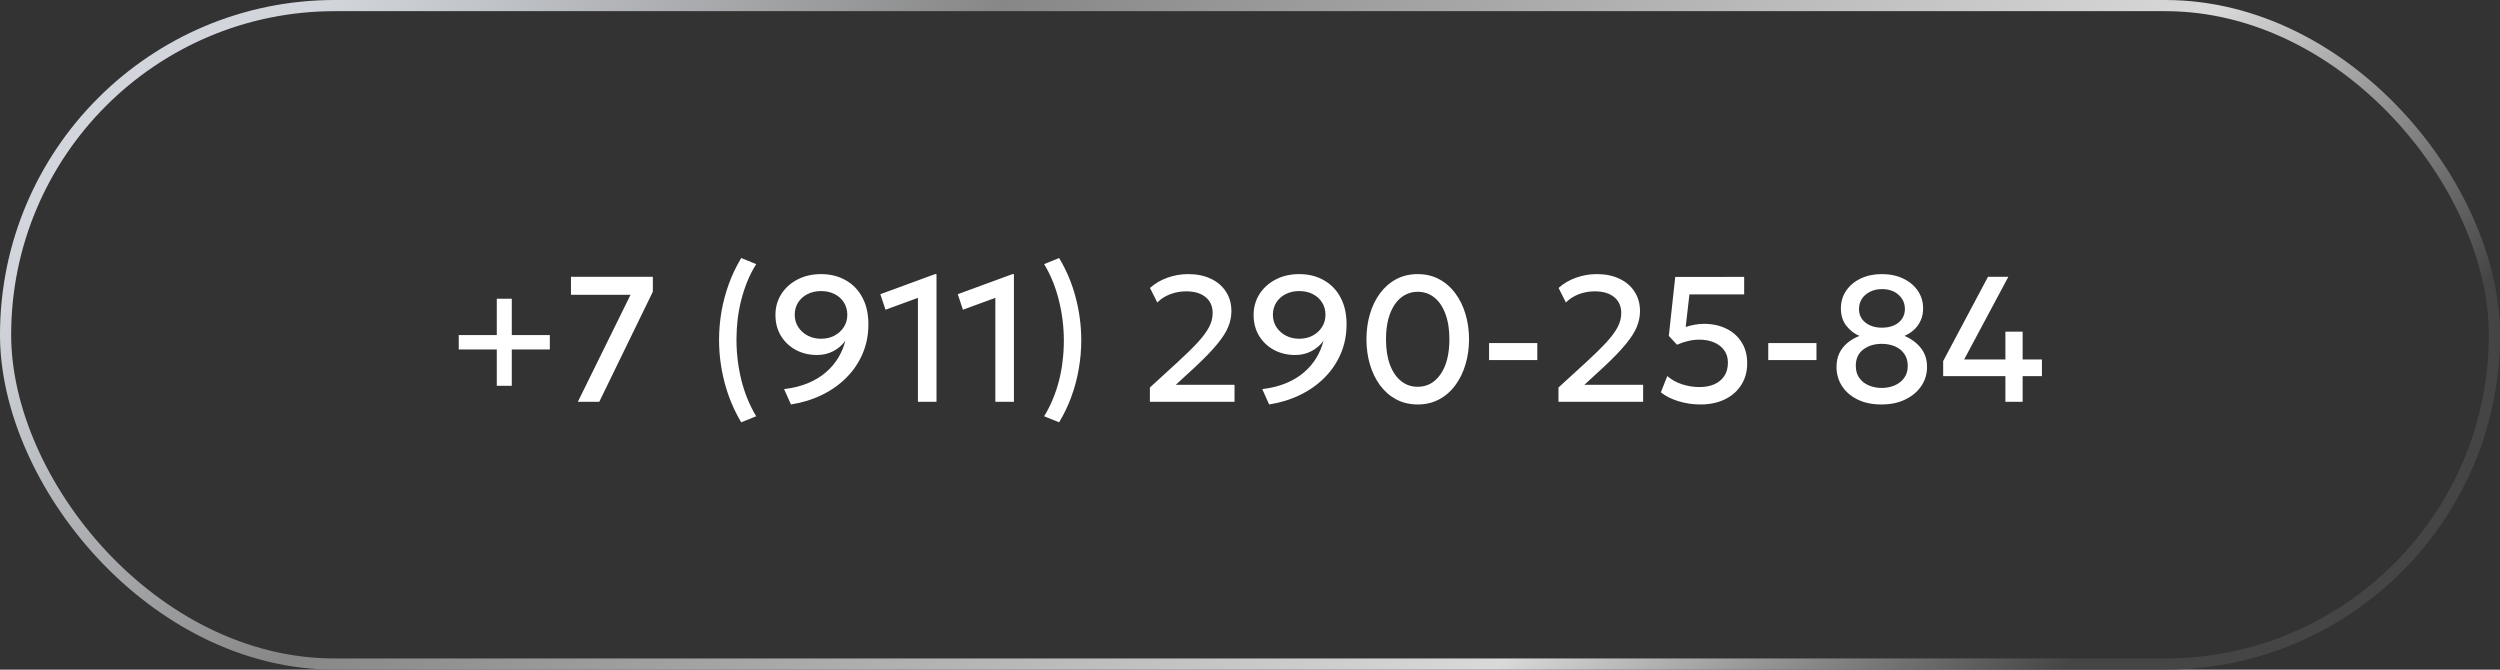
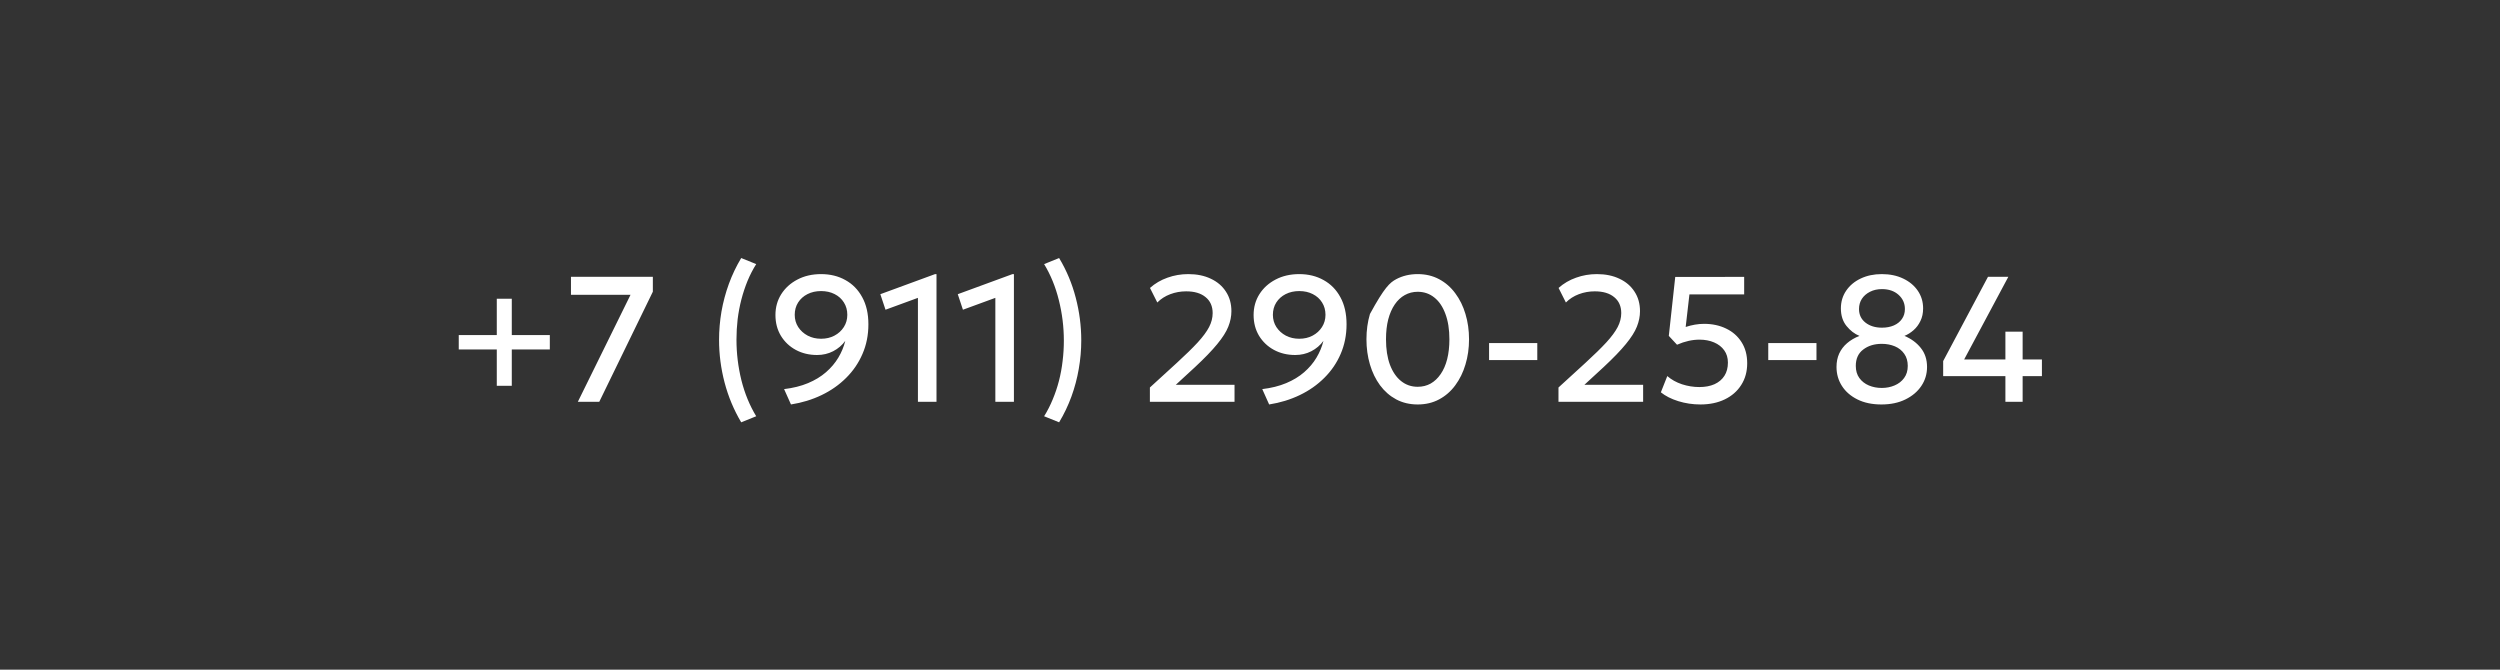
<svg xmlns="http://www.w3.org/2000/svg" width="224" height="60" viewBox="0 0 224 60" fill="none">
  <rect x="0" y="0" width="224" height="60" fill="#333333" stroke="none" />
-   <rect x="0.5" y="0.5" width="223" height="59" rx="29.5" stroke="url(#paint0_linear_3_19)" />
-   <path d="M44.512 34.568V31.312H41.104V30.024H44.512V26.768H45.856V30.024H49.264V31.312H45.856V34.568H44.512ZM51.775 36L56.495 26.416H51.159V24.8H58.495V26.136L53.695 36H51.775ZM66.412 37.84C65.751 36.725 65.255 35.539 64.924 34.28C64.594 33.021 64.428 31.749 64.428 30.464C64.428 29.605 64.5 28.755 64.644 27.912C64.794 27.064 65.015 26.237 65.308 25.432C65.602 24.627 65.97 23.856 66.412 23.12L67.756 23.664C67.463 24.128 67.204 24.629 66.98 25.168C66.762 25.701 66.578 26.256 66.428 26.832C66.279 27.408 66.167 28 66.092 28.608C66.023 29.211 65.988 29.819 65.988 30.432C65.988 31.659 66.135 32.869 66.428 34.064C66.727 35.253 67.17 36.331 67.756 37.296L66.412 37.84ZM70.871 36.24L70.255 34.864C71.061 34.768 71.775 34.589 72.4 34.328C73.023 34.067 73.559 33.741 74.007 33.352C74.461 32.957 74.829 32.523 75.112 32.048C75.4 31.568 75.608 31.067 75.736 30.544C75.453 30.933 75.09 31.243 74.647 31.472C74.21 31.696 73.73 31.808 73.207 31.808C72.504 31.808 71.869 31.656 71.303 31.352C70.743 31.048 70.298 30.627 69.968 30.088C69.642 29.544 69.48 28.923 69.48 28.224C69.48 27.531 69.653 26.909 69.999 26.36C70.352 25.805 70.834 25.368 71.448 25.048C72.066 24.723 72.773 24.56 73.567 24.56C74.389 24.56 75.117 24.739 75.751 25.096C76.391 25.448 76.893 25.96 77.255 26.632C77.624 27.299 77.808 28.107 77.808 29.056C77.808 30.016 77.632 30.901 77.279 31.712C76.933 32.517 76.445 33.232 75.816 33.856C75.192 34.48 74.458 34.995 73.615 35.4C72.773 35.805 71.858 36.085 70.871 36.24ZM73.567 30.352C74.016 30.352 74.415 30.259 74.767 30.072C75.12 29.885 75.4 29.629 75.608 29.304C75.816 28.979 75.919 28.613 75.919 28.208C75.919 27.792 75.818 27.424 75.615 27.104C75.418 26.784 75.141 26.533 74.784 26.352C74.431 26.171 74.026 26.08 73.567 26.08C73.114 26.08 72.709 26.171 72.352 26.352C71.994 26.533 71.714 26.784 71.511 27.104C71.309 27.424 71.207 27.792 71.207 28.208C71.207 28.613 71.311 28.979 71.519 29.304C71.733 29.629 72.016 29.885 72.368 30.072C72.725 30.259 73.125 30.352 73.567 30.352ZM82.246 36V26.688L79.342 27.752L78.878 26.36L83.782 24.56H83.91V36H82.246ZM89.183 36V26.688L86.279 27.752L85.816 26.36L90.719 24.56H90.847V36H89.183ZM94.897 37.84L93.553 37.296C93.846 36.827 94.102 36.325 94.321 35.792C94.545 35.259 94.732 34.704 94.881 34.128C95.03 33.552 95.14 32.96 95.209 32.352C95.284 31.744 95.321 31.136 95.321 30.528C95.321 29.296 95.172 28.085 94.873 26.896C94.58 25.707 94.14 24.629 93.553 23.664L94.897 23.12C95.564 24.229 96.06 25.413 96.385 26.672C96.716 27.931 96.881 29.205 96.881 30.496C96.881 31.355 96.806 32.208 96.657 33.056C96.513 33.899 96.294 34.723 96.001 35.528C95.708 36.333 95.34 37.104 94.897 37.84ZM103.03 36V34.72L105.454 32.504C106.222 31.8 106.841 31.195 107.31 30.688C107.779 30.176 108.121 29.715 108.334 29.304C108.547 28.893 108.654 28.477 108.654 28.056C108.654 27.443 108.443 26.965 108.022 26.624C107.606 26.277 107.025 26.104 106.278 26.104C105.782 26.104 105.307 26.189 104.854 26.36C104.401 26.531 104.014 26.779 103.694 27.104L103.038 25.8C103.491 25.395 104.014 25.088 104.606 24.88C105.198 24.667 105.819 24.56 106.47 24.56C107.243 24.56 107.918 24.699 108.494 24.976C109.075 25.248 109.526 25.635 109.846 26.136C110.171 26.632 110.334 27.213 110.334 27.88C110.334 28.344 110.241 28.808 110.054 29.272C109.873 29.731 109.545 30.248 109.07 30.824C108.601 31.4 107.934 32.091 107.07 32.896L105.35 34.48H110.614V36H103.03ZM113.715 36.24L113.099 34.864C113.905 34.768 114.619 34.589 115.243 34.328C115.867 34.067 116.403 33.741 116.851 33.352C117.305 32.957 117.673 32.523 117.955 32.048C118.243 31.568 118.451 31.067 118.579 30.544C118.297 30.933 117.934 31.243 117.491 31.472C117.054 31.696 116.574 31.808 116.051 31.808C115.347 31.808 114.713 31.656 114.147 31.352C113.587 31.048 113.142 30.627 112.811 30.088C112.486 29.544 112.323 28.923 112.323 28.224C112.323 27.531 112.497 26.909 112.843 26.36C113.195 25.805 113.678 25.368 114.291 25.048C114.91 24.723 115.617 24.56 116.411 24.56C117.233 24.56 117.961 24.739 118.595 25.096C119.235 25.448 119.737 25.96 120.099 26.632C120.467 27.299 120.651 28.107 120.651 29.056C120.651 30.016 120.475 30.901 120.123 31.712C119.777 32.517 119.289 33.232 118.659 33.856C118.035 34.48 117.302 34.995 116.459 35.4C115.617 35.805 114.702 36.085 113.715 36.24ZM116.411 30.352C116.859 30.352 117.259 30.259 117.611 30.072C117.963 29.885 118.243 29.629 118.451 29.304C118.659 28.979 118.763 28.613 118.763 28.208C118.763 27.792 118.662 27.424 118.459 27.104C118.262 26.784 117.985 26.533 117.627 26.352C117.275 26.171 116.87 26.08 116.411 26.08C115.958 26.08 115.553 26.171 115.195 26.352C114.838 26.533 114.558 26.784 114.355 27.104C114.153 27.424 114.051 27.792 114.051 28.208C114.051 28.613 114.155 28.979 114.363 29.304C114.577 29.629 114.859 29.885 115.211 30.072C115.569 30.259 115.969 30.352 116.411 30.352ZM127.026 36.24C126.311 36.24 125.668 36.088 125.098 35.784C124.532 35.48 124.05 35.059 123.65 34.52C123.255 33.981 122.954 33.36 122.746 32.656C122.538 31.952 122.434 31.2 122.434 30.4C122.434 29.595 122.538 28.84 122.746 28.136C122.954 27.432 123.255 26.813 123.65 26.28C124.05 25.741 124.532 25.32 125.098 25.016C125.668 24.712 126.311 24.56 127.026 24.56C127.74 24.56 128.38 24.712 128.946 25.016C129.516 25.32 129.999 25.741 130.394 26.28C130.794 26.813 131.098 27.432 131.306 28.136C131.519 28.84 131.626 29.595 131.626 30.4C131.626 31.2 131.519 31.952 131.306 32.656C131.098 33.36 130.794 33.981 130.394 34.52C129.999 35.059 129.516 35.48 128.946 35.784C128.38 36.088 127.74 36.24 127.026 36.24ZM127.026 34.656C127.452 34.656 127.839 34.56 128.186 34.368C128.532 34.171 128.831 33.888 129.082 33.52C129.338 33.152 129.532 32.707 129.666 32.184C129.799 31.656 129.866 31.061 129.866 30.4C129.866 29.515 129.746 28.755 129.506 28.12C129.271 27.48 128.94 26.992 128.514 26.656C128.092 26.315 127.596 26.144 127.026 26.144C126.604 26.144 126.218 26.243 125.866 26.44C125.519 26.632 125.22 26.912 124.97 27.28C124.719 27.648 124.524 28.093 124.386 28.616C124.252 29.139 124.186 29.733 124.186 30.4C124.186 31.285 124.303 32.045 124.538 32.68C124.778 33.315 125.111 33.803 125.538 34.144C125.964 34.485 126.46 34.656 127.026 34.656ZM133.421 32.264V30.736H137.741V32.264H133.421ZM139.64 36V34.72L142.064 32.504C142.832 31.8 143.45 31.195 143.92 30.688C144.389 30.176 144.73 29.715 144.944 29.304C145.157 28.893 145.264 28.477 145.264 28.056C145.264 27.443 145.053 26.965 144.632 26.624C144.216 26.277 143.634 26.104 142.888 26.104C142.392 26.104 141.917 26.189 141.464 26.36C141.01 26.531 140.624 26.779 140.304 27.104L139.648 25.8C140.101 25.395 140.624 25.088 141.216 24.88C141.808 24.667 142.429 24.56 143.08 24.56C143.853 24.56 144.528 24.699 145.104 24.976C145.685 25.248 146.136 25.635 146.456 26.136C146.781 26.632 146.944 27.213 146.944 27.88C146.944 28.344 146.85 28.808 146.664 29.272C146.482 29.731 146.154 30.248 145.68 30.824C145.21 31.4 144.544 32.091 143.68 32.896L141.96 34.48H147.224V36H139.64ZM152.357 36.24C151.669 36.24 151.007 36.141 150.373 35.944C149.743 35.747 149.223 35.483 148.813 35.152L149.389 33.696C149.757 34.016 150.197 34.261 150.709 34.432C151.221 34.597 151.738 34.68 152.261 34.68C152.783 34.68 153.237 34.595 153.621 34.424C154.005 34.248 154.301 33.997 154.509 33.672C154.717 33.347 154.821 32.952 154.821 32.488C154.821 32.061 154.711 31.696 154.493 31.392C154.274 31.083 153.97 30.845 153.581 30.68C153.197 30.515 152.759 30.432 152.269 30.432C151.954 30.432 151.629 30.469 151.293 30.544C150.957 30.619 150.613 30.733 150.261 30.888L149.525 30.096L150.101 24.816L156.277 24.808V26.376H151.373L151.037 29.296C151.314 29.205 151.589 29.136 151.861 29.088C152.138 29.04 152.413 29.016 152.685 29.016C153.421 29.016 154.079 29.157 154.661 29.44C155.242 29.717 155.701 30.12 156.037 30.648C156.378 31.176 156.549 31.808 156.549 32.544C156.549 33.291 156.37 33.941 156.013 34.496C155.661 35.051 155.17 35.48 154.541 35.784C153.911 36.088 153.183 36.24 152.357 36.24ZM158.436 32.264V30.736H162.756V32.264H158.436ZM168.575 36.24C167.748 36.24 167.034 36.091 166.431 35.792C165.828 35.493 165.364 35.091 165.039 34.584C164.714 34.077 164.551 33.509 164.551 32.88C164.551 32.432 164.631 32.032 164.791 31.68C164.956 31.323 165.191 31.013 165.495 30.752C165.804 30.485 166.175 30.267 166.607 30.096C166.17 29.92 165.783 29.624 165.447 29.208C165.111 28.792 164.943 28.267 164.943 27.632C164.943 27.04 165.1 26.512 165.415 26.048C165.73 25.584 166.162 25.221 166.711 24.96C167.266 24.693 167.898 24.56 168.607 24.56C169.332 24.56 169.972 24.693 170.527 24.96C171.087 25.227 171.524 25.592 171.839 26.056C172.154 26.52 172.311 27.045 172.311 27.632C172.311 28.059 172.231 28.435 172.071 28.76C171.916 29.085 171.711 29.36 171.455 29.584C171.199 29.808 170.927 29.979 170.639 30.096C171.247 30.352 171.735 30.712 172.103 31.176C172.476 31.64 172.663 32.208 172.663 32.88C172.663 33.509 172.492 34.077 172.151 34.584C171.81 35.091 171.332 35.493 170.719 35.792C170.111 36.091 169.396 36.24 168.575 36.24ZM168.607 34.76C169.018 34.76 169.399 34.685 169.751 34.536C170.108 34.387 170.394 34.165 170.607 33.872C170.826 33.579 170.935 33.216 170.935 32.784C170.935 32.357 170.831 31.997 170.623 31.704C170.415 31.405 170.135 31.181 169.783 31.032C169.431 30.883 169.039 30.808 168.607 30.808C167.94 30.808 167.386 30.979 166.943 31.32C166.5 31.656 166.279 32.144 166.279 32.784C166.279 33.216 166.386 33.579 166.599 33.872C166.812 34.165 167.095 34.387 167.447 34.536C167.799 34.685 168.186 34.76 168.607 34.76ZM168.623 29.36C169.023 29.36 169.378 29.293 169.687 29.16C170.002 29.021 170.244 28.827 170.415 28.576C170.591 28.325 170.679 28.029 170.679 27.688C170.679 27.181 170.49 26.757 170.111 26.416C169.732 26.075 169.236 25.904 168.623 25.904C168.218 25.904 167.86 25.984 167.551 26.144C167.242 26.299 166.999 26.509 166.823 26.776C166.652 27.043 166.567 27.347 166.567 27.688C166.567 28.195 166.759 28.6 167.143 28.904C167.532 29.208 168.026 29.36 168.623 29.36ZM179.684 36V33.704H174.108V32.352L178.124 24.8H179.948L175.988 32.208H179.684V29.72H181.228V32.208H182.956V33.704H181.228V36H179.684Z" fill="white" />
+   <path d="M44.512 34.568V31.312H41.104V30.024H44.512V26.768H45.856V30.024H49.264V31.312H45.856V34.568H44.512ZM51.775 36L56.495 26.416H51.159V24.8H58.495V26.136L53.695 36H51.775ZM66.412 37.84C65.751 36.725 65.255 35.539 64.924 34.28C64.594 33.021 64.428 31.749 64.428 30.464C64.428 29.605 64.5 28.755 64.644 27.912C64.794 27.064 65.015 26.237 65.308 25.432C65.602 24.627 65.97 23.856 66.412 23.12L67.756 23.664C67.463 24.128 67.204 24.629 66.98 25.168C66.762 25.701 66.578 26.256 66.428 26.832C66.279 27.408 66.167 28 66.092 28.608C66.023 29.211 65.988 29.819 65.988 30.432C65.988 31.659 66.135 32.869 66.428 34.064C66.727 35.253 67.17 36.331 67.756 37.296L66.412 37.84ZM70.871 36.24L70.255 34.864C71.061 34.768 71.775 34.589 72.4 34.328C73.023 34.067 73.559 33.741 74.007 33.352C74.461 32.957 74.829 32.523 75.112 32.048C75.4 31.568 75.608 31.067 75.736 30.544C75.453 30.933 75.09 31.243 74.647 31.472C74.21 31.696 73.73 31.808 73.207 31.808C72.504 31.808 71.869 31.656 71.303 31.352C70.743 31.048 70.298 30.627 69.968 30.088C69.642 29.544 69.48 28.923 69.48 28.224C69.48 27.531 69.653 26.909 69.999 26.36C70.352 25.805 70.834 25.368 71.448 25.048C72.066 24.723 72.773 24.56 73.567 24.56C74.389 24.56 75.117 24.739 75.751 25.096C76.391 25.448 76.893 25.96 77.255 26.632C77.624 27.299 77.808 28.107 77.808 29.056C77.808 30.016 77.632 30.901 77.279 31.712C76.933 32.517 76.445 33.232 75.816 33.856C75.192 34.48 74.458 34.995 73.615 35.4C72.773 35.805 71.858 36.085 70.871 36.24ZM73.567 30.352C74.016 30.352 74.415 30.259 74.767 30.072C75.12 29.885 75.4 29.629 75.608 29.304C75.816 28.979 75.919 28.613 75.919 28.208C75.919 27.792 75.818 27.424 75.615 27.104C75.418 26.784 75.141 26.533 74.784 26.352C74.431 26.171 74.026 26.08 73.567 26.08C73.114 26.08 72.709 26.171 72.352 26.352C71.994 26.533 71.714 26.784 71.511 27.104C71.309 27.424 71.207 27.792 71.207 28.208C71.207 28.613 71.311 28.979 71.519 29.304C71.733 29.629 72.016 29.885 72.368 30.072C72.725 30.259 73.125 30.352 73.567 30.352ZM82.246 36V26.688L79.342 27.752L78.878 26.36L83.782 24.56H83.91V36H82.246ZM89.183 36V26.688L86.279 27.752L85.816 26.36L90.719 24.56H90.847V36H89.183ZM94.897 37.84L93.553 37.296C93.846 36.827 94.102 36.325 94.321 35.792C94.545 35.259 94.732 34.704 94.881 34.128C95.03 33.552 95.14 32.96 95.209 32.352C95.284 31.744 95.321 31.136 95.321 30.528C95.321 29.296 95.172 28.085 94.873 26.896C94.58 25.707 94.14 24.629 93.553 23.664L94.897 23.12C95.564 24.229 96.06 25.413 96.385 26.672C96.716 27.931 96.881 29.205 96.881 30.496C96.881 31.355 96.806 32.208 96.657 33.056C96.513 33.899 96.294 34.723 96.001 35.528C95.708 36.333 95.34 37.104 94.897 37.84ZM103.03 36V34.72L105.454 32.504C106.222 31.8 106.841 31.195 107.31 30.688C107.779 30.176 108.121 29.715 108.334 29.304C108.547 28.893 108.654 28.477 108.654 28.056C108.654 27.443 108.443 26.965 108.022 26.624C107.606 26.277 107.025 26.104 106.278 26.104C105.782 26.104 105.307 26.189 104.854 26.36C104.401 26.531 104.014 26.779 103.694 27.104L103.038 25.8C103.491 25.395 104.014 25.088 104.606 24.88C105.198 24.667 105.819 24.56 106.47 24.56C107.243 24.56 107.918 24.699 108.494 24.976C109.075 25.248 109.526 25.635 109.846 26.136C110.171 26.632 110.334 27.213 110.334 27.88C110.334 28.344 110.241 28.808 110.054 29.272C109.873 29.731 109.545 30.248 109.07 30.824C108.601 31.4 107.934 32.091 107.07 32.896L105.35 34.48H110.614V36H103.03ZM113.715 36.24L113.099 34.864C113.905 34.768 114.619 34.589 115.243 34.328C115.867 34.067 116.403 33.741 116.851 33.352C117.305 32.957 117.673 32.523 117.955 32.048C118.243 31.568 118.451 31.067 118.579 30.544C118.297 30.933 117.934 31.243 117.491 31.472C117.054 31.696 116.574 31.808 116.051 31.808C115.347 31.808 114.713 31.656 114.147 31.352C113.587 31.048 113.142 30.627 112.811 30.088C112.486 29.544 112.323 28.923 112.323 28.224C112.323 27.531 112.497 26.909 112.843 26.36C113.195 25.805 113.678 25.368 114.291 25.048C114.91 24.723 115.617 24.56 116.411 24.56C117.233 24.56 117.961 24.739 118.595 25.096C119.235 25.448 119.737 25.96 120.099 26.632C120.467 27.299 120.651 28.107 120.651 29.056C120.651 30.016 120.475 30.901 120.123 31.712C119.777 32.517 119.289 33.232 118.659 33.856C118.035 34.48 117.302 34.995 116.459 35.4C115.617 35.805 114.702 36.085 113.715 36.24ZM116.411 30.352C116.859 30.352 117.259 30.259 117.611 30.072C117.963 29.885 118.243 29.629 118.451 29.304C118.659 28.979 118.763 28.613 118.763 28.208C118.763 27.792 118.662 27.424 118.459 27.104C118.262 26.784 117.985 26.533 117.627 26.352C117.275 26.171 116.87 26.08 116.411 26.08C115.958 26.08 115.553 26.171 115.195 26.352C114.838 26.533 114.558 26.784 114.355 27.104C114.153 27.424 114.051 27.792 114.051 28.208C114.051 28.613 114.155 28.979 114.363 29.304C114.577 29.629 114.859 29.885 115.211 30.072C115.569 30.259 115.969 30.352 116.411 30.352ZM127.026 36.24C126.311 36.24 125.668 36.088 125.098 35.784C124.532 35.48 124.05 35.059 123.65 34.52C123.255 33.981 122.954 33.36 122.746 32.656C122.538 31.952 122.434 31.2 122.434 30.4C122.434 29.595 122.538 28.84 122.746 28.136C124.05 25.741 124.532 25.32 125.098 25.016C125.668 24.712 126.311 24.56 127.026 24.56C127.74 24.56 128.38 24.712 128.946 25.016C129.516 25.32 129.999 25.741 130.394 26.28C130.794 26.813 131.098 27.432 131.306 28.136C131.519 28.84 131.626 29.595 131.626 30.4C131.626 31.2 131.519 31.952 131.306 32.656C131.098 33.36 130.794 33.981 130.394 34.52C129.999 35.059 129.516 35.48 128.946 35.784C128.38 36.088 127.74 36.24 127.026 36.24ZM127.026 34.656C127.452 34.656 127.839 34.56 128.186 34.368C128.532 34.171 128.831 33.888 129.082 33.52C129.338 33.152 129.532 32.707 129.666 32.184C129.799 31.656 129.866 31.061 129.866 30.4C129.866 29.515 129.746 28.755 129.506 28.12C129.271 27.48 128.94 26.992 128.514 26.656C128.092 26.315 127.596 26.144 127.026 26.144C126.604 26.144 126.218 26.243 125.866 26.44C125.519 26.632 125.22 26.912 124.97 27.28C124.719 27.648 124.524 28.093 124.386 28.616C124.252 29.139 124.186 29.733 124.186 30.4C124.186 31.285 124.303 32.045 124.538 32.68C124.778 33.315 125.111 33.803 125.538 34.144C125.964 34.485 126.46 34.656 127.026 34.656ZM133.421 32.264V30.736H137.741V32.264H133.421ZM139.64 36V34.72L142.064 32.504C142.832 31.8 143.45 31.195 143.92 30.688C144.389 30.176 144.73 29.715 144.944 29.304C145.157 28.893 145.264 28.477 145.264 28.056C145.264 27.443 145.053 26.965 144.632 26.624C144.216 26.277 143.634 26.104 142.888 26.104C142.392 26.104 141.917 26.189 141.464 26.36C141.01 26.531 140.624 26.779 140.304 27.104L139.648 25.8C140.101 25.395 140.624 25.088 141.216 24.88C141.808 24.667 142.429 24.56 143.08 24.56C143.853 24.56 144.528 24.699 145.104 24.976C145.685 25.248 146.136 25.635 146.456 26.136C146.781 26.632 146.944 27.213 146.944 27.88C146.944 28.344 146.85 28.808 146.664 29.272C146.482 29.731 146.154 30.248 145.68 30.824C145.21 31.4 144.544 32.091 143.68 32.896L141.96 34.48H147.224V36H139.64ZM152.357 36.24C151.669 36.24 151.007 36.141 150.373 35.944C149.743 35.747 149.223 35.483 148.813 35.152L149.389 33.696C149.757 34.016 150.197 34.261 150.709 34.432C151.221 34.597 151.738 34.68 152.261 34.68C152.783 34.68 153.237 34.595 153.621 34.424C154.005 34.248 154.301 33.997 154.509 33.672C154.717 33.347 154.821 32.952 154.821 32.488C154.821 32.061 154.711 31.696 154.493 31.392C154.274 31.083 153.97 30.845 153.581 30.68C153.197 30.515 152.759 30.432 152.269 30.432C151.954 30.432 151.629 30.469 151.293 30.544C150.957 30.619 150.613 30.733 150.261 30.888L149.525 30.096L150.101 24.816L156.277 24.808V26.376H151.373L151.037 29.296C151.314 29.205 151.589 29.136 151.861 29.088C152.138 29.04 152.413 29.016 152.685 29.016C153.421 29.016 154.079 29.157 154.661 29.44C155.242 29.717 155.701 30.12 156.037 30.648C156.378 31.176 156.549 31.808 156.549 32.544C156.549 33.291 156.37 33.941 156.013 34.496C155.661 35.051 155.17 35.48 154.541 35.784C153.911 36.088 153.183 36.24 152.357 36.24ZM158.436 32.264V30.736H162.756V32.264H158.436ZM168.575 36.24C167.748 36.24 167.034 36.091 166.431 35.792C165.828 35.493 165.364 35.091 165.039 34.584C164.714 34.077 164.551 33.509 164.551 32.88C164.551 32.432 164.631 32.032 164.791 31.68C164.956 31.323 165.191 31.013 165.495 30.752C165.804 30.485 166.175 30.267 166.607 30.096C166.17 29.92 165.783 29.624 165.447 29.208C165.111 28.792 164.943 28.267 164.943 27.632C164.943 27.04 165.1 26.512 165.415 26.048C165.73 25.584 166.162 25.221 166.711 24.96C167.266 24.693 167.898 24.56 168.607 24.56C169.332 24.56 169.972 24.693 170.527 24.96C171.087 25.227 171.524 25.592 171.839 26.056C172.154 26.52 172.311 27.045 172.311 27.632C172.311 28.059 172.231 28.435 172.071 28.76C171.916 29.085 171.711 29.36 171.455 29.584C171.199 29.808 170.927 29.979 170.639 30.096C171.247 30.352 171.735 30.712 172.103 31.176C172.476 31.64 172.663 32.208 172.663 32.88C172.663 33.509 172.492 34.077 172.151 34.584C171.81 35.091 171.332 35.493 170.719 35.792C170.111 36.091 169.396 36.24 168.575 36.24ZM168.607 34.76C169.018 34.76 169.399 34.685 169.751 34.536C170.108 34.387 170.394 34.165 170.607 33.872C170.826 33.579 170.935 33.216 170.935 32.784C170.935 32.357 170.831 31.997 170.623 31.704C170.415 31.405 170.135 31.181 169.783 31.032C169.431 30.883 169.039 30.808 168.607 30.808C167.94 30.808 167.386 30.979 166.943 31.32C166.5 31.656 166.279 32.144 166.279 32.784C166.279 33.216 166.386 33.579 166.599 33.872C166.812 34.165 167.095 34.387 167.447 34.536C167.799 34.685 168.186 34.76 168.607 34.76ZM168.623 29.36C169.023 29.36 169.378 29.293 169.687 29.16C170.002 29.021 170.244 28.827 170.415 28.576C170.591 28.325 170.679 28.029 170.679 27.688C170.679 27.181 170.49 26.757 170.111 26.416C169.732 26.075 169.236 25.904 168.623 25.904C168.218 25.904 167.86 25.984 167.551 26.144C167.242 26.299 166.999 26.509 166.823 26.776C166.652 27.043 166.567 27.347 166.567 27.688C166.567 28.195 166.759 28.6 167.143 28.904C167.532 29.208 168.026 29.36 168.623 29.36ZM179.684 36V33.704H174.108V32.352L178.124 24.8H179.948L175.988 32.208H179.684V29.72H181.228V32.208H182.956V33.704H181.228V36H179.684Z" fill="white" />
  <defs>
    <linearGradient id="paint0_linear_3_19" x1="36.4" y1="-5.987" x2="136.92" y2="103.862" gradientUnits="userSpaceOnUse">
      <stop stop-color="#D2D6DC" />
      <stop offset="0.274" stop-color="#878787" />
      <stop offset="0.769" stop-color="#D9D9D9" />
      <stop offset="1" stop-color="#454545" />
    </linearGradient>
  </defs>
</svg>